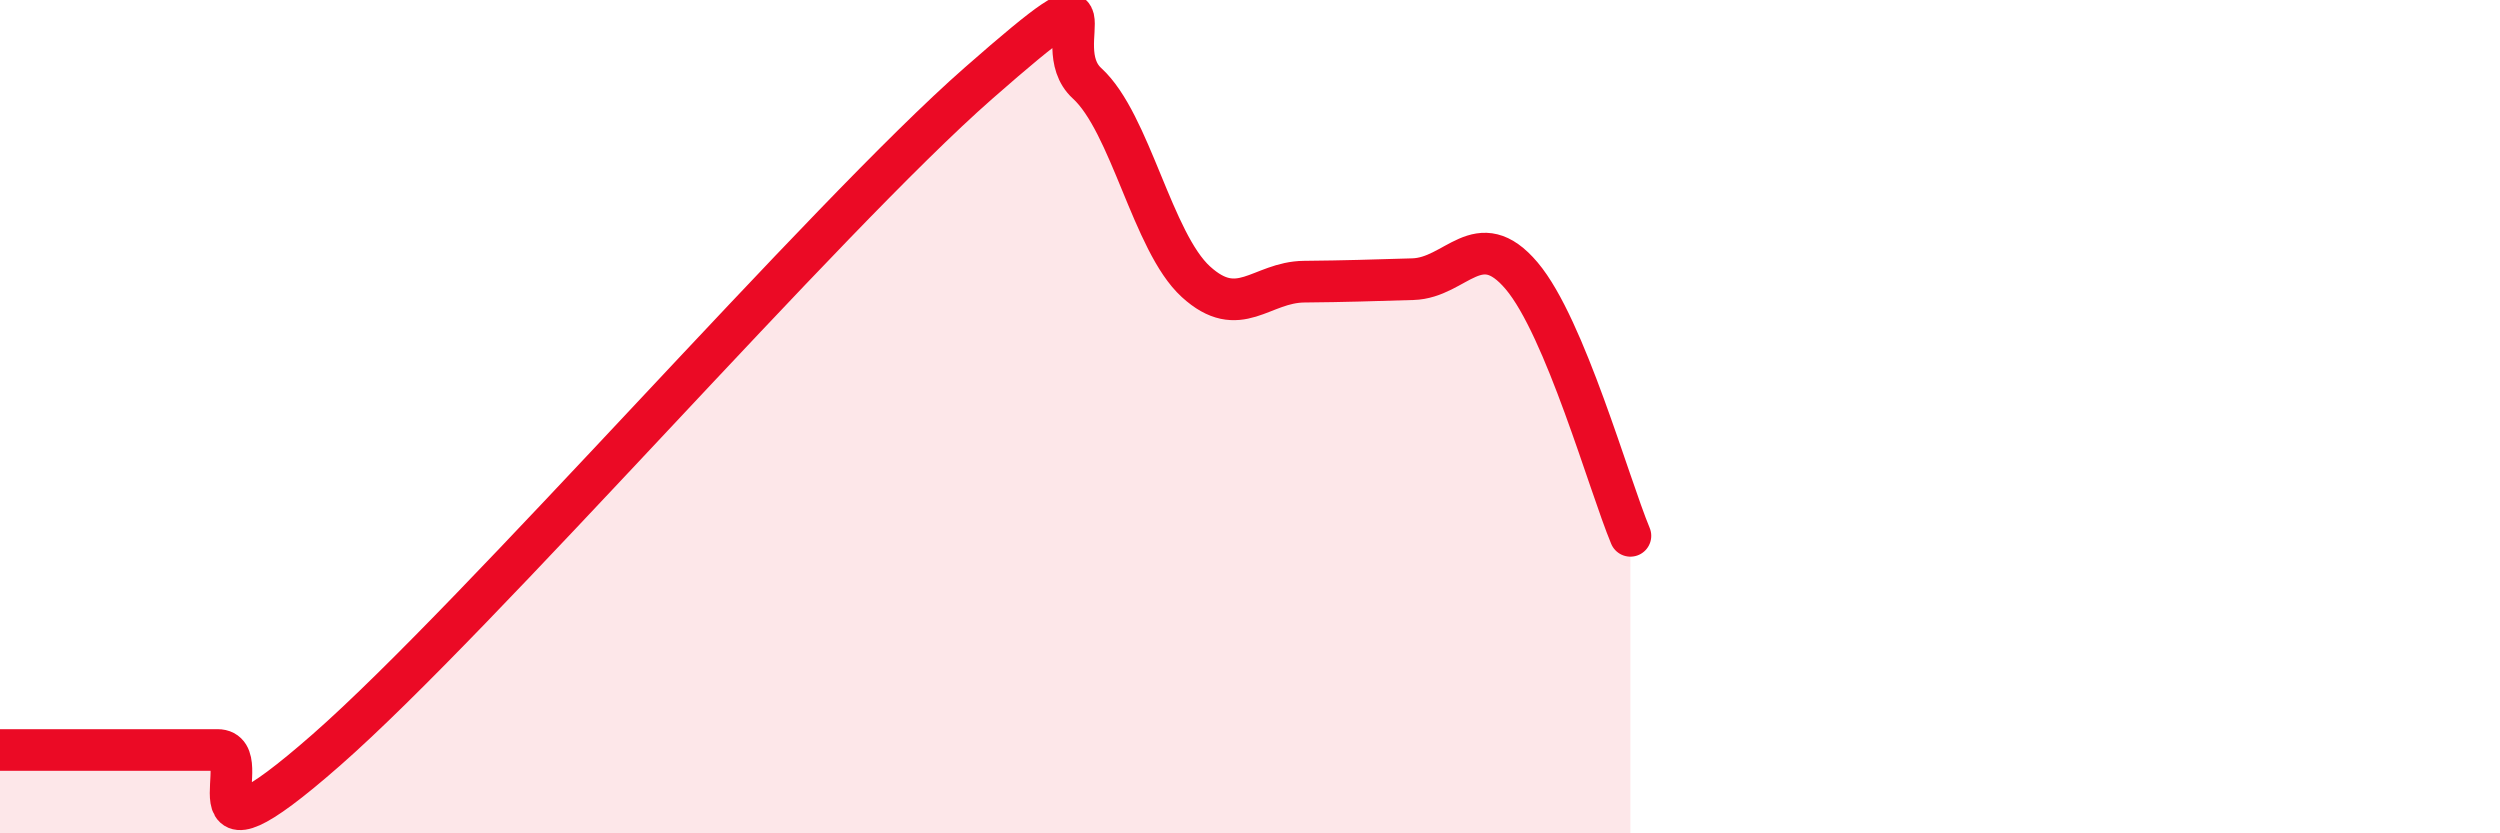
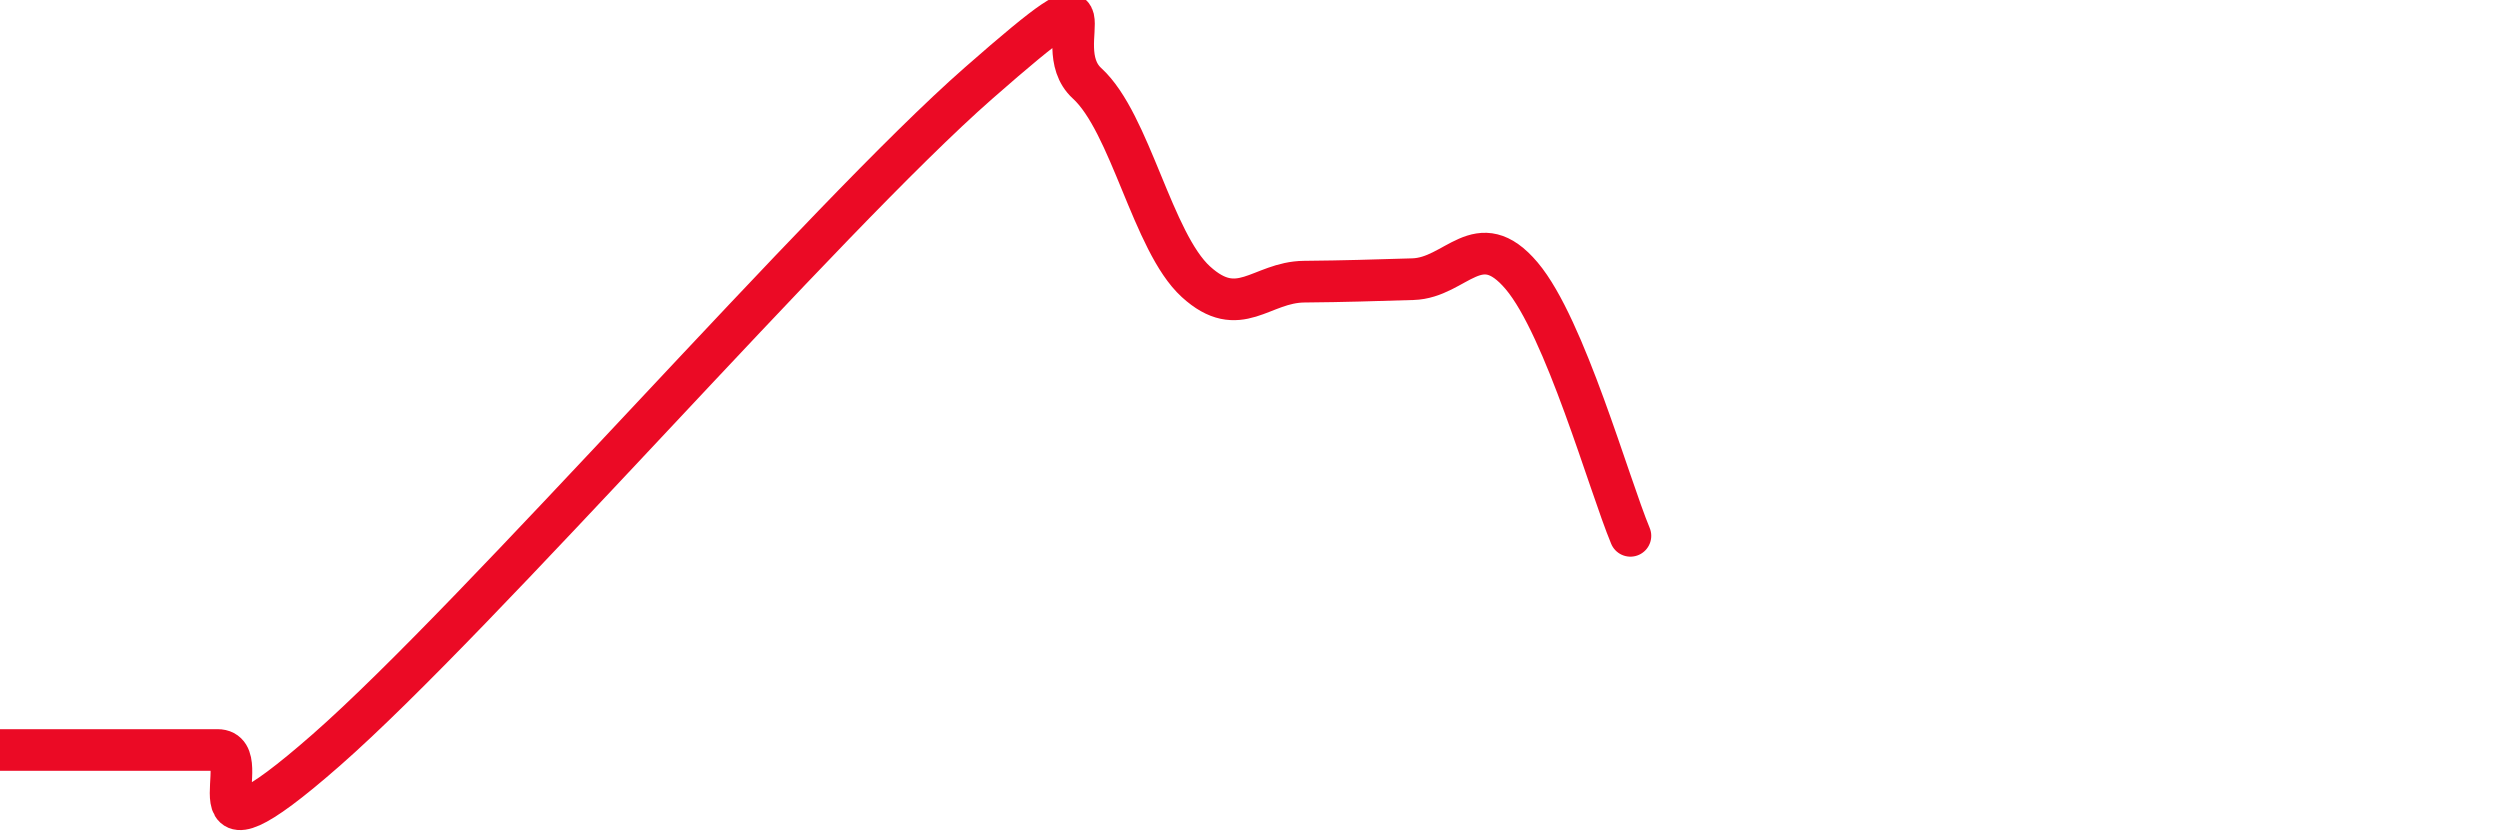
<svg xmlns="http://www.w3.org/2000/svg" width="60" height="20" viewBox="0 0 60 20">
-   <path d="M 0,18 C 0.52,18 1.57,18 2.61,18 C 3.65,18 4.18,18 5.22,18 C 6.26,18 4.18,21.2 7.83,18 C 11.48,14.8 19.83,5.2 23.48,2 C 27.13,-1.2 25.05,1.05 26.09,2 C 27.13,2.95 27.66,5.81 28.7,6.76 C 29.74,7.71 30.26,6.77 31.3,6.76 C 32.34,6.75 32.87,6.73 33.91,6.7 C 34.95,6.67 35.48,5.39 36.52,6.62 C 37.56,7.85 38.61,11.61 39.13,12.86L39.13 20L0 20Z" fill="#EB0A25" opacity="0.1" stroke-linecap="round" stroke-linejoin="round" />
  <path d="M 0,18 C 0.52,18 1.57,18 2.61,18 C 3.65,18 4.18,18 5.22,18 C 6.26,18 4.18,21.2 7.83,18 C 11.48,14.8 19.83,5.2 23.48,2 C 27.13,-1.2 25.05,1.05 26.09,2 C 27.13,2.95 27.66,5.81 28.7,6.76 C 29.74,7.71 30.26,6.77 31.3,6.76 C 32.34,6.75 32.87,6.73 33.91,6.7 C 34.95,6.67 35.48,5.39 36.52,6.62 C 37.56,7.85 38.61,11.61 39.13,12.86" stroke="#EB0A25" stroke-width="1" fill="none" stroke-linecap="round" stroke-linejoin="round" />
</svg>